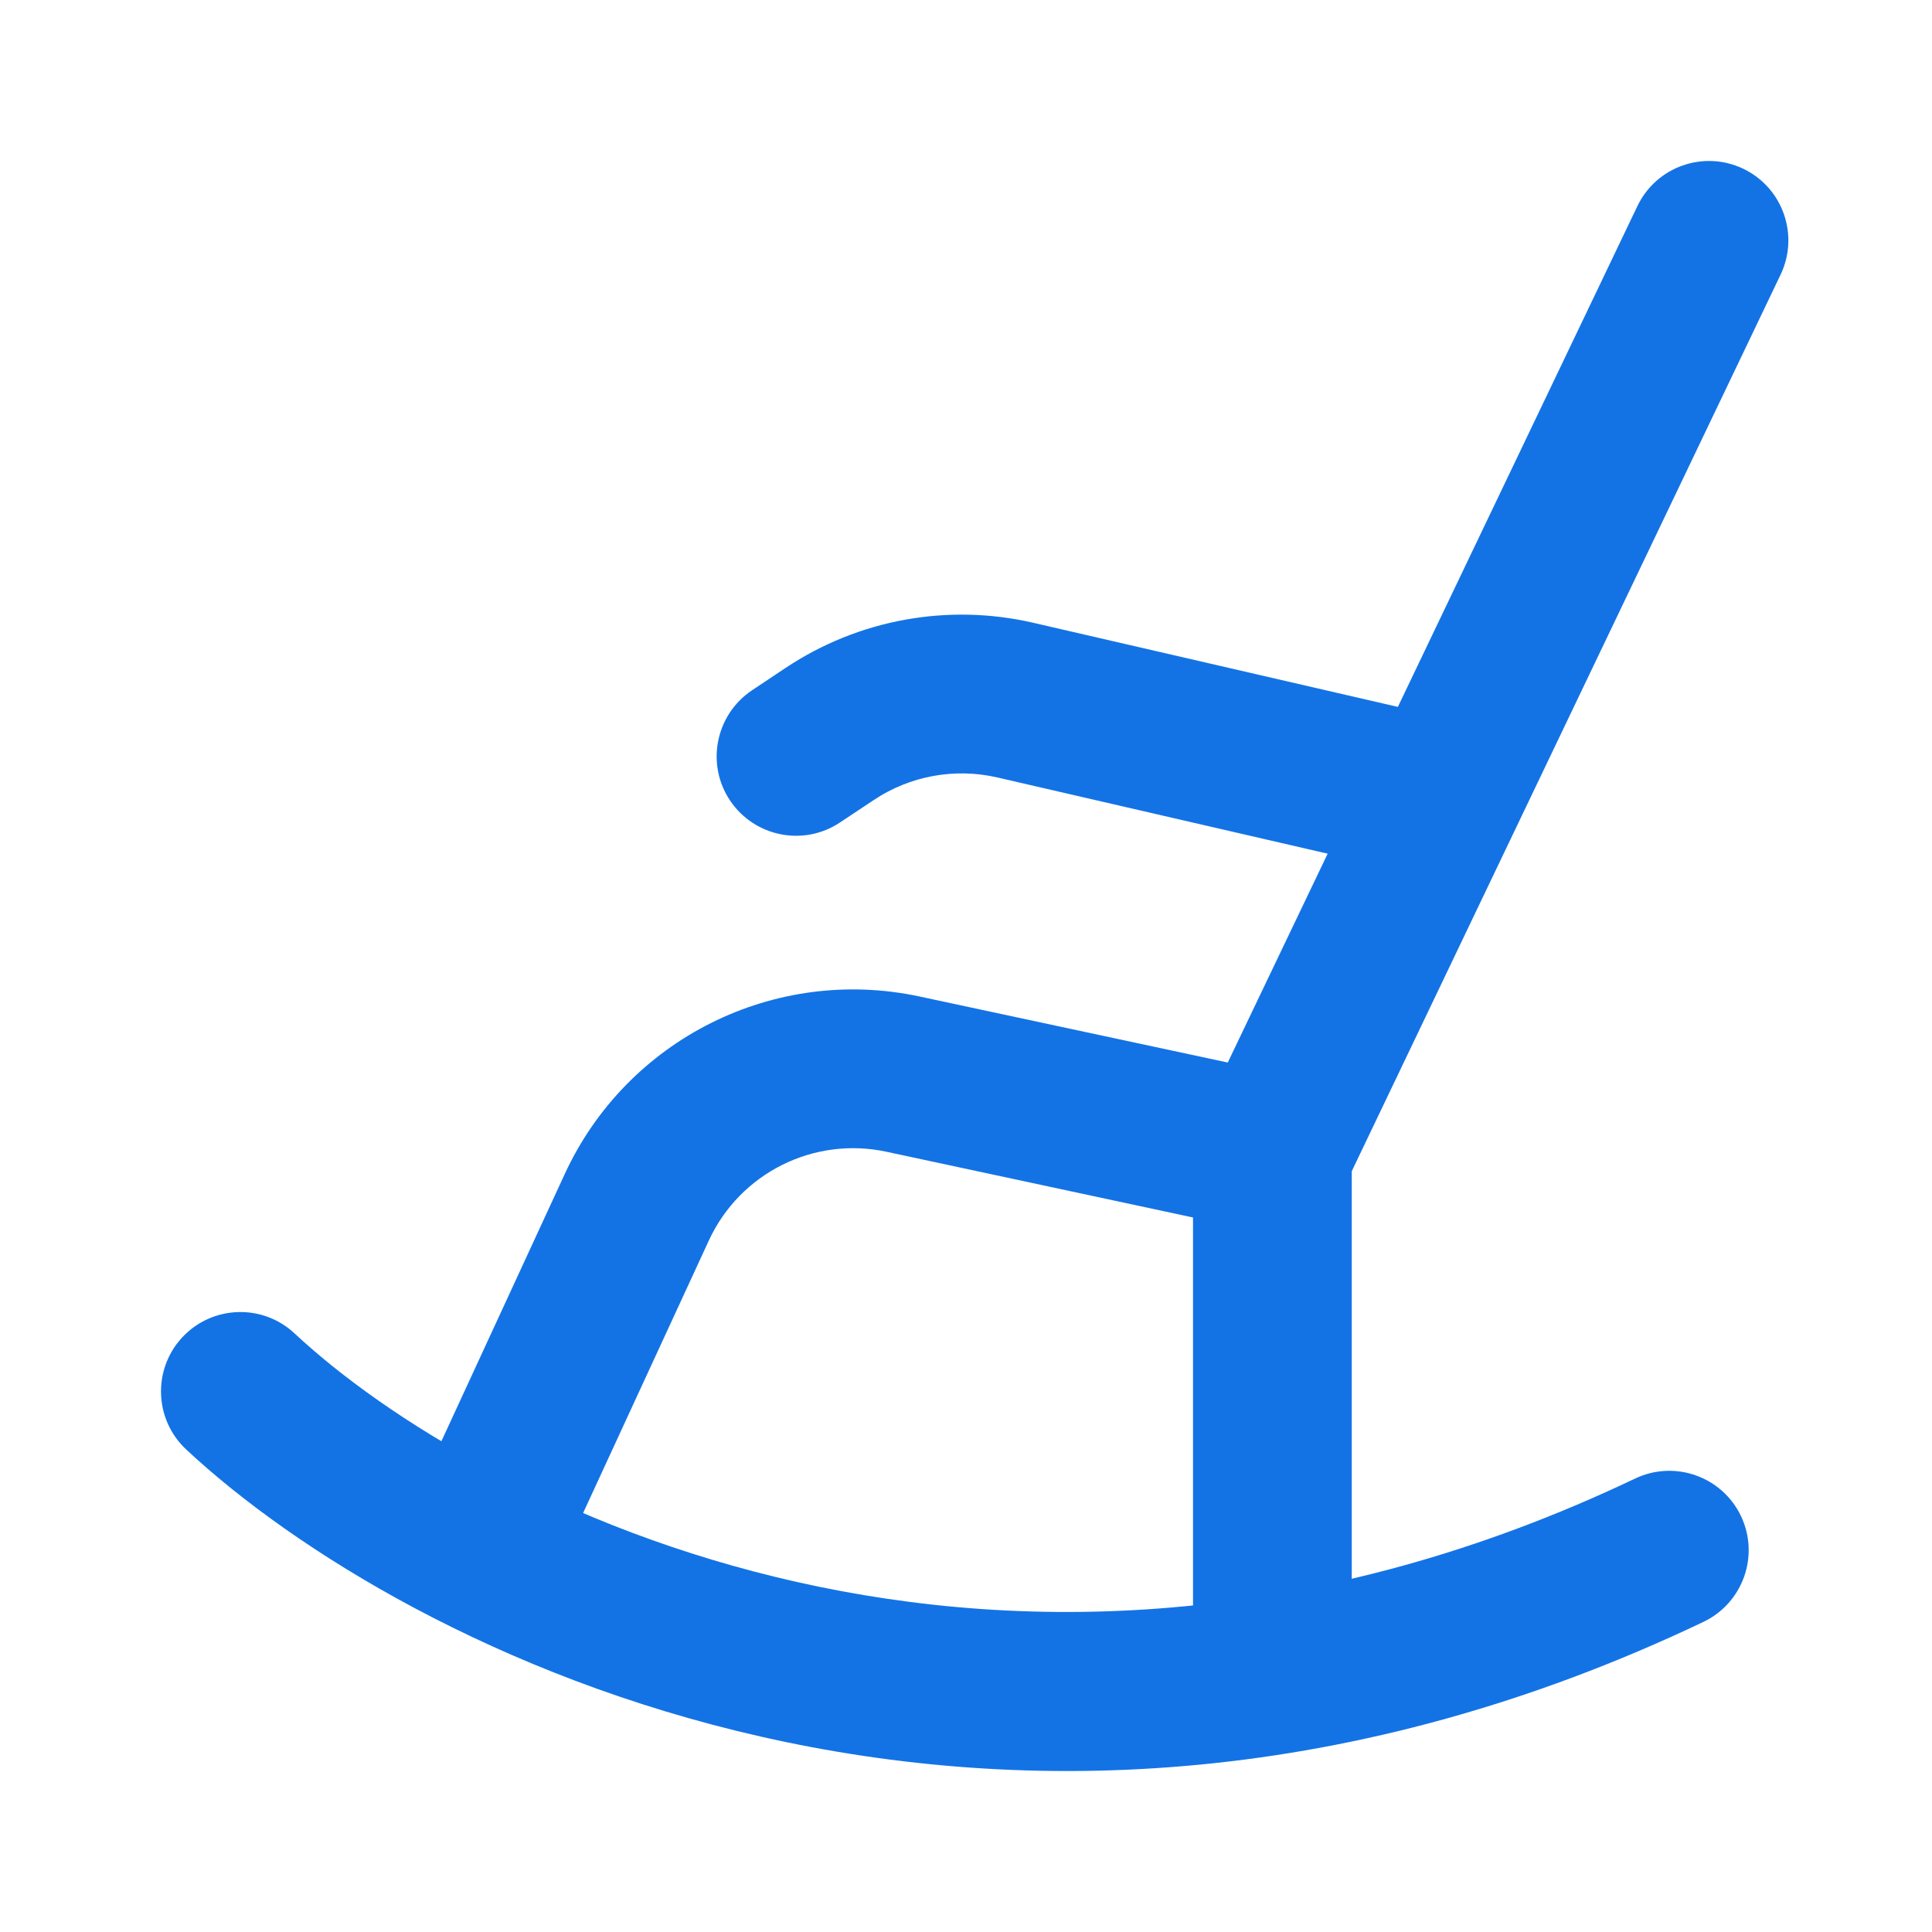
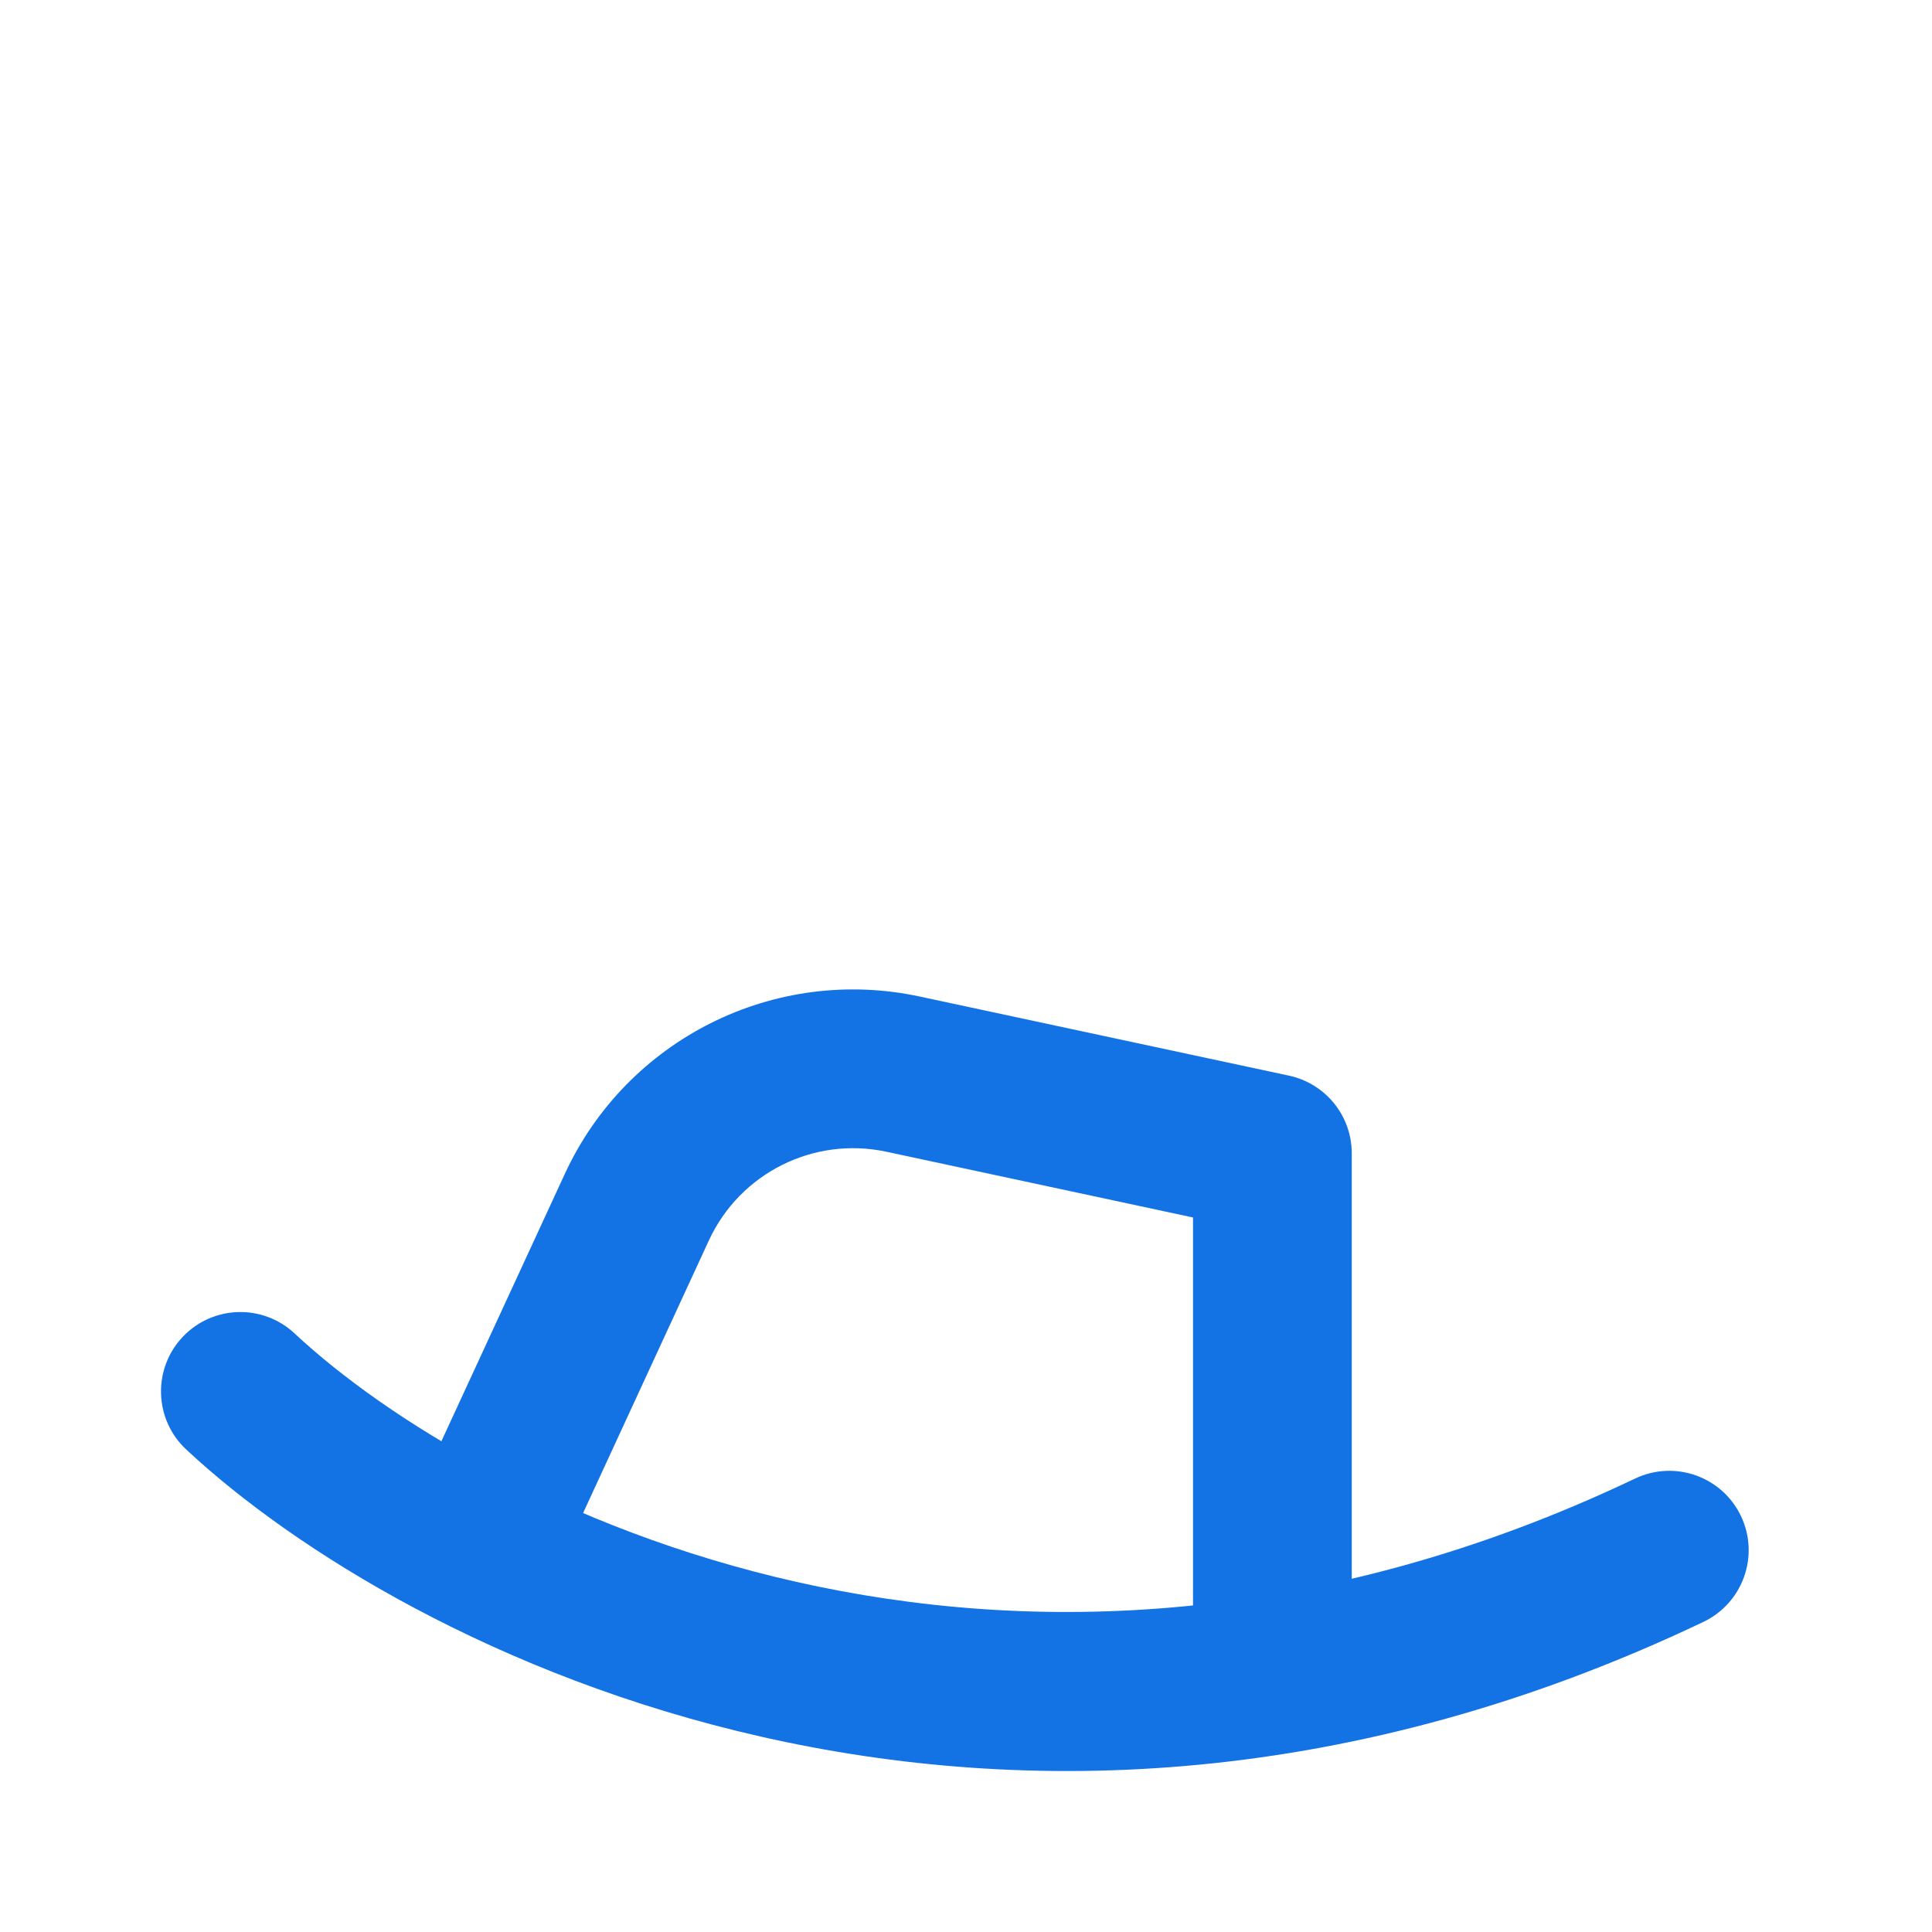
<svg xmlns="http://www.w3.org/2000/svg" width="24" height="24" viewBox="0 0 24 24" fill="none">
  <path fill-rule="evenodd" clip-rule="evenodd" d="M2.265 16.612C2.637 16.214 3.261 16.192 3.659 16.564C5.912 18.667 12.488 22.093 20.312 18.367C20.804 18.133 21.392 18.341 21.627 18.833C21.861 19.325 21.652 19.913 21.16 20.148C12.417 24.311 4.991 20.505 2.313 18.006C1.915 17.634 1.894 17.01 2.265 16.612Z" fill="#1373E5" />
  <path fill-rule="evenodd" clip-rule="evenodd" d="M11.01 14.307C10.108 14.114 9.193 14.572 8.806 15.409L6.84 19.67L5.049 18.844L7.016 14.583C7.789 12.908 9.62 11.992 11.424 12.379L16.012 13.362C16.467 13.46 16.792 13.861 16.792 14.326V20.736H14.82V15.124L11.01 14.307Z" fill="#1373E5" />
-   <path fill-rule="evenodd" clip-rule="evenodd" d="M21.655 2.096C22.146 2.331 22.354 2.92 22.119 3.412L16.695 14.752C16.46 15.243 15.871 15.451 15.38 15.216C14.889 14.981 14.681 14.392 14.916 13.901L20.34 2.561C20.575 2.069 21.163 1.862 21.655 2.096Z" fill="#1373E5" />
-   <path fill-rule="evenodd" clip-rule="evenodd" d="M9.759 8.297C10.663 7.695 11.775 7.492 12.834 7.736L18 8.928C18.53 9.051 18.861 9.58 18.739 10.111C18.616 10.641 18.087 10.972 17.556 10.85L12.39 9.658C11.861 9.536 11.305 9.637 10.853 9.939L10.436 10.216C9.983 10.519 9.371 10.396 9.068 9.943C8.766 9.49 8.889 8.878 9.342 8.575L9.759 8.297Z" fill="#1373E5" />
</svg>